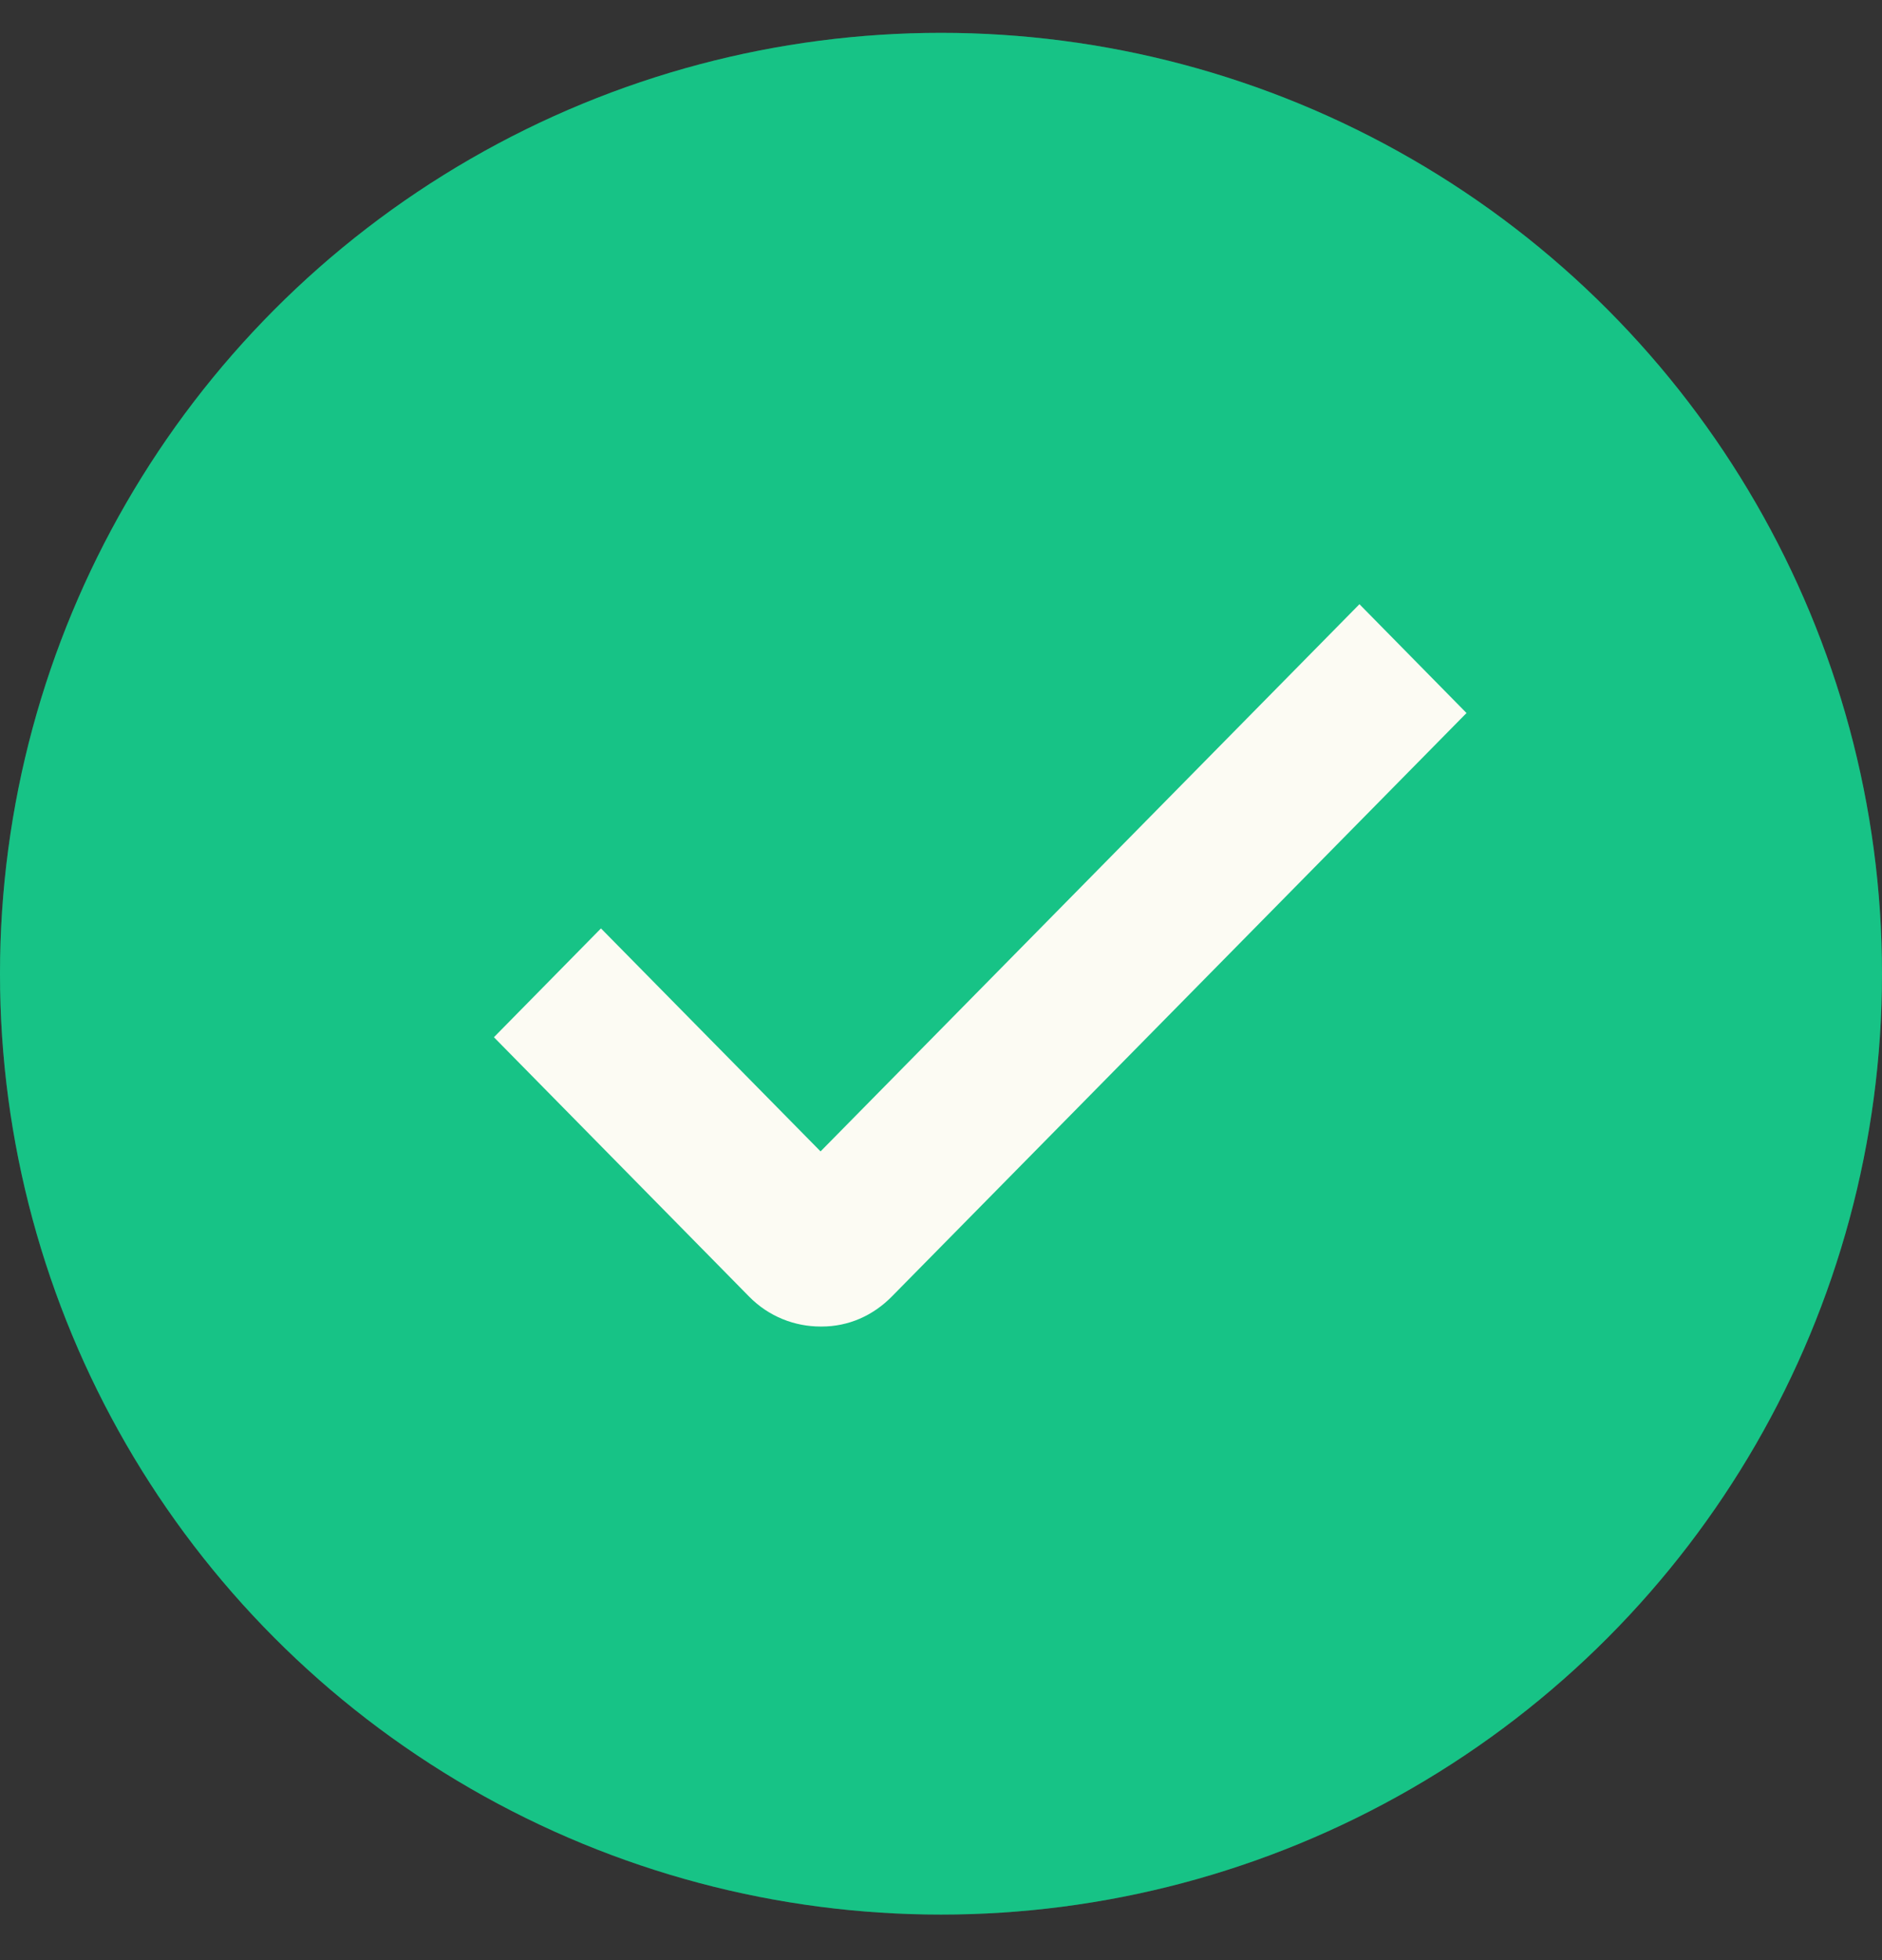
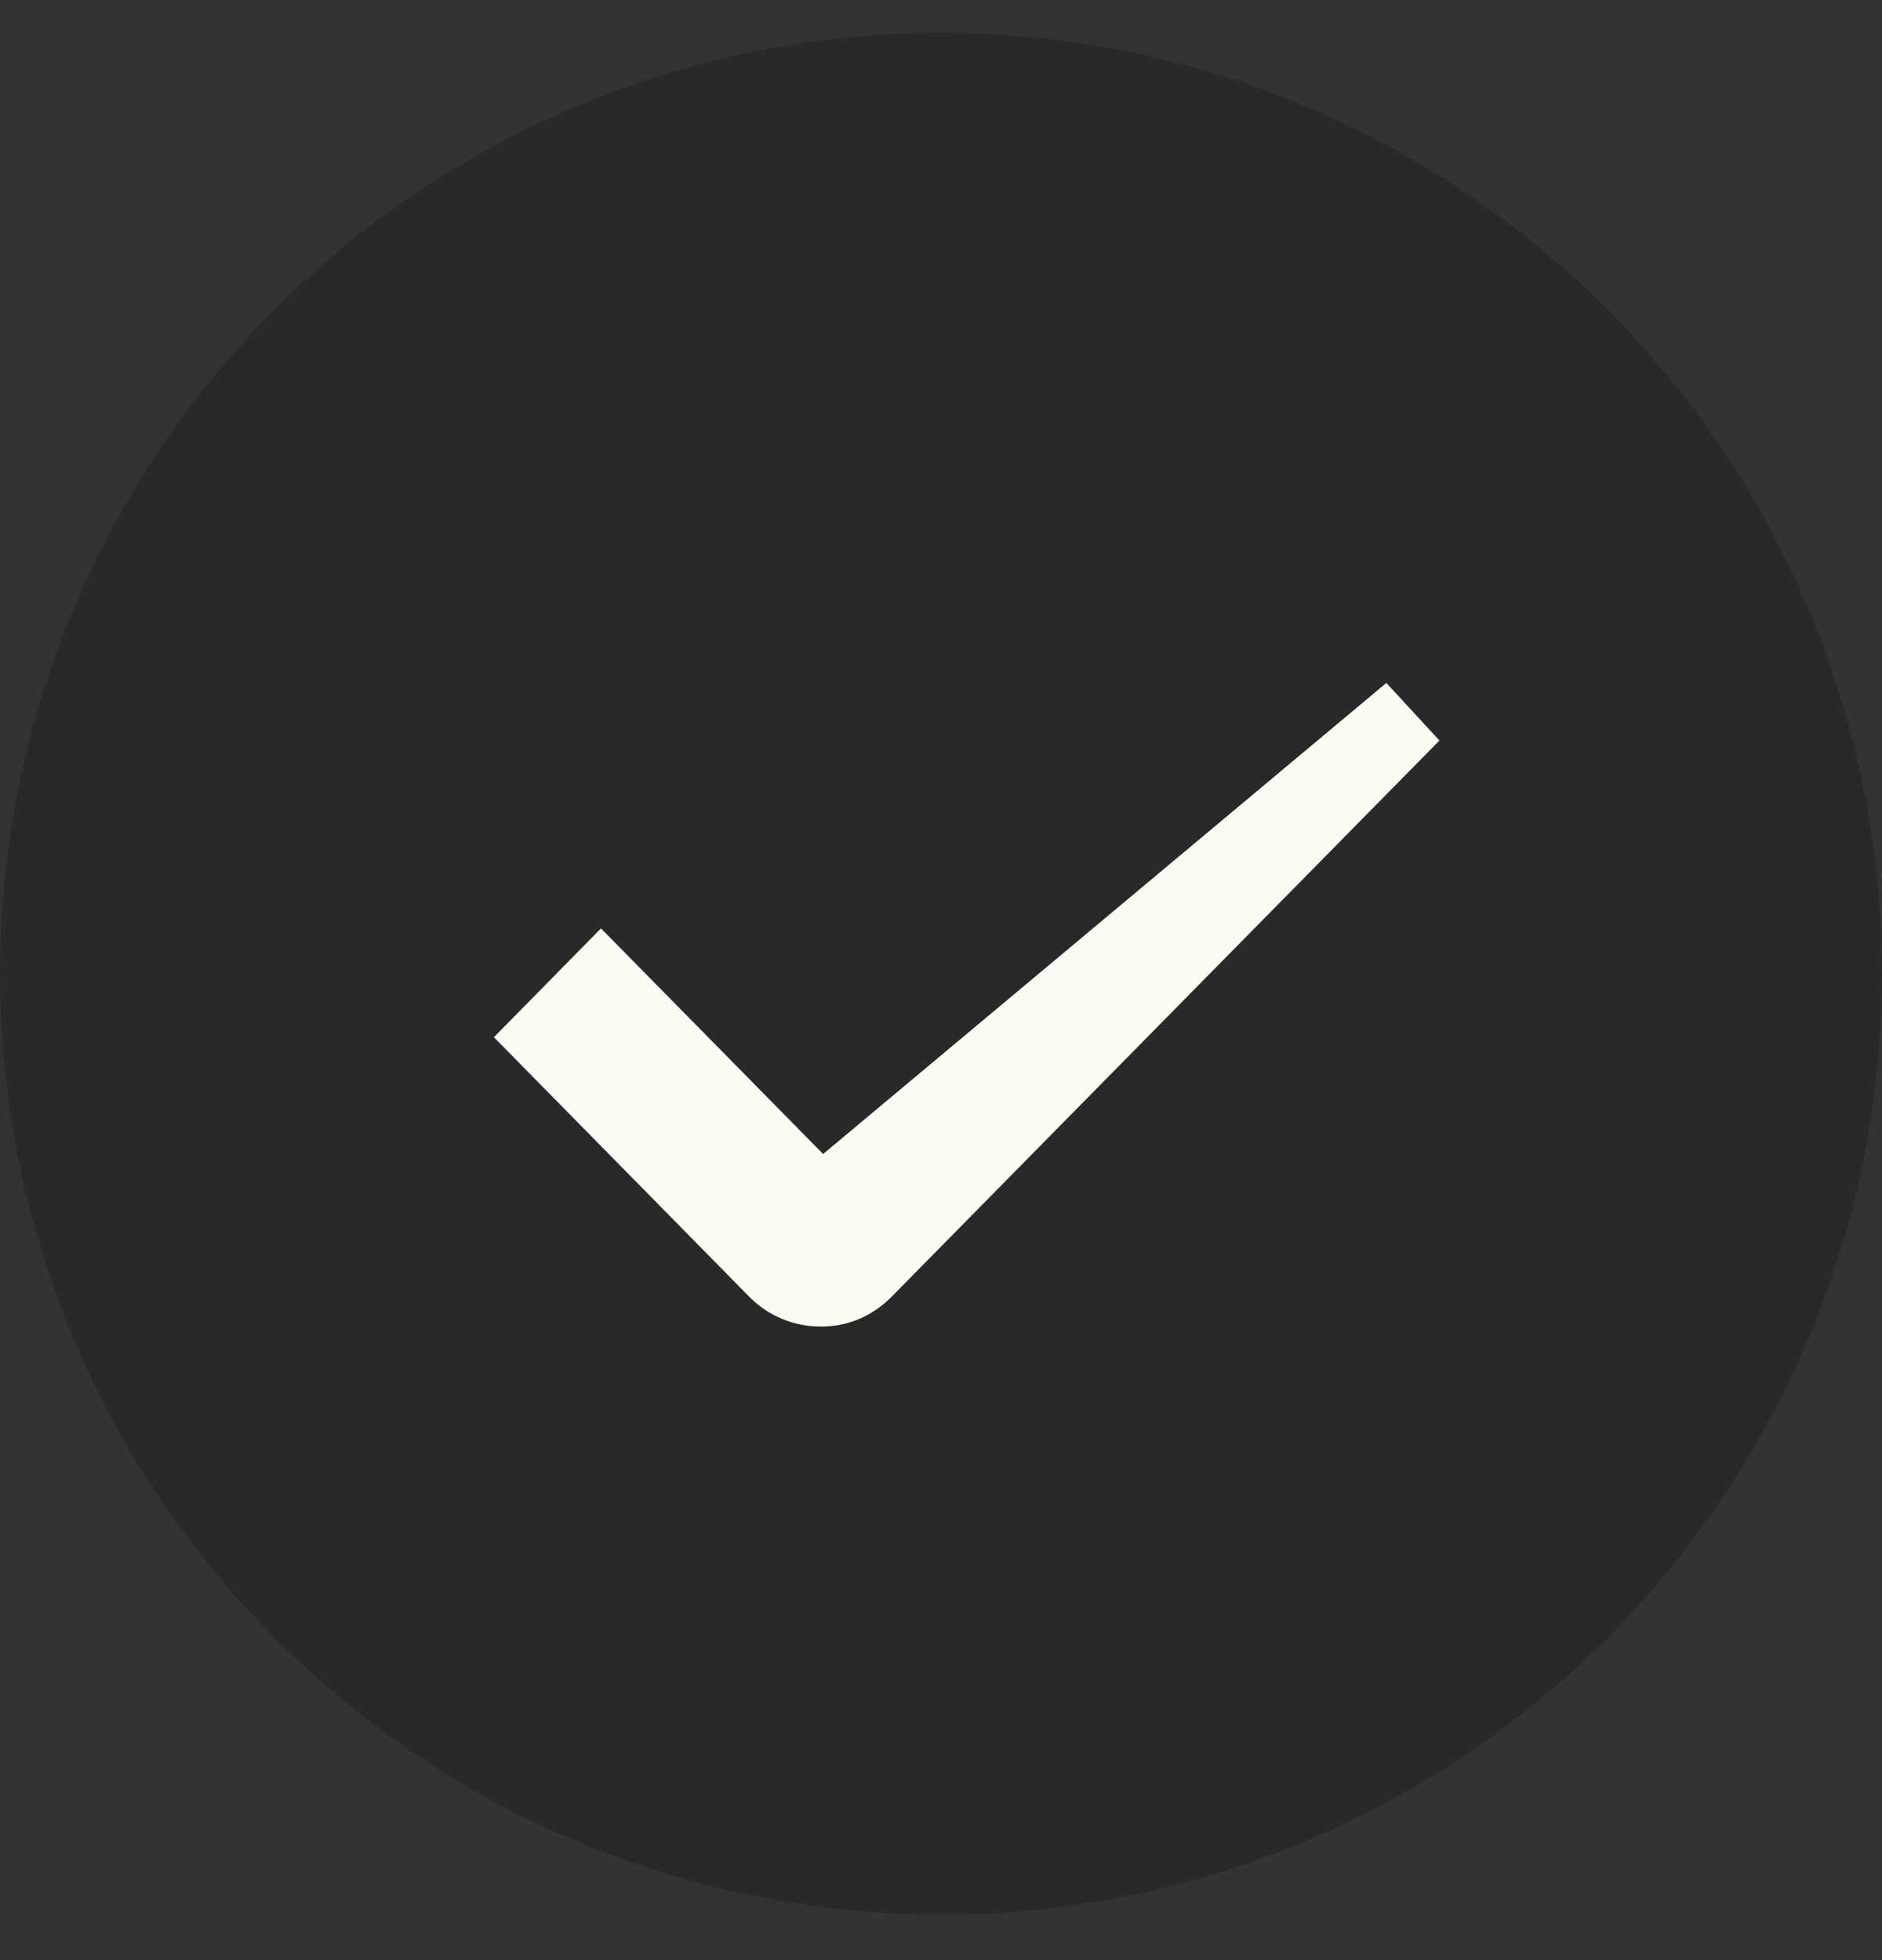
<svg xmlns="http://www.w3.org/2000/svg" width="24" height="25" viewBox="0 0 24 25" fill="none">
  <rect x="0" y="0" width="24" height="25" fill="#333333" stroke="none" />
-   <circle cx="12" cy="12.419" r="12" fill="#1DF4A8" />
  <circle cx="12" cy="12.419" r="12" fill="black" fill-opacity="0.2" />
-   <path d="M10.464 16.419C10.264 16.419 10.063 16.343 9.91 16.187L7 13.229L7.664 12.554L10.464 15.398L17.336 8.419L18 9.094L11.018 16.184C10.865 16.34 10.679 16.419 10.479 16.419H10.464Z" fill="#885E55" stroke="#FCFBF3" />
+   <path d="M10.464 16.419C10.264 16.419 10.063 16.343 9.91 16.187L7 13.229L7.664 12.554L10.464 15.398L18 9.094L11.018 16.184C10.865 16.34 10.679 16.419 10.479 16.419H10.464Z" fill="#885E55" stroke="#FCFBF3" />
</svg>